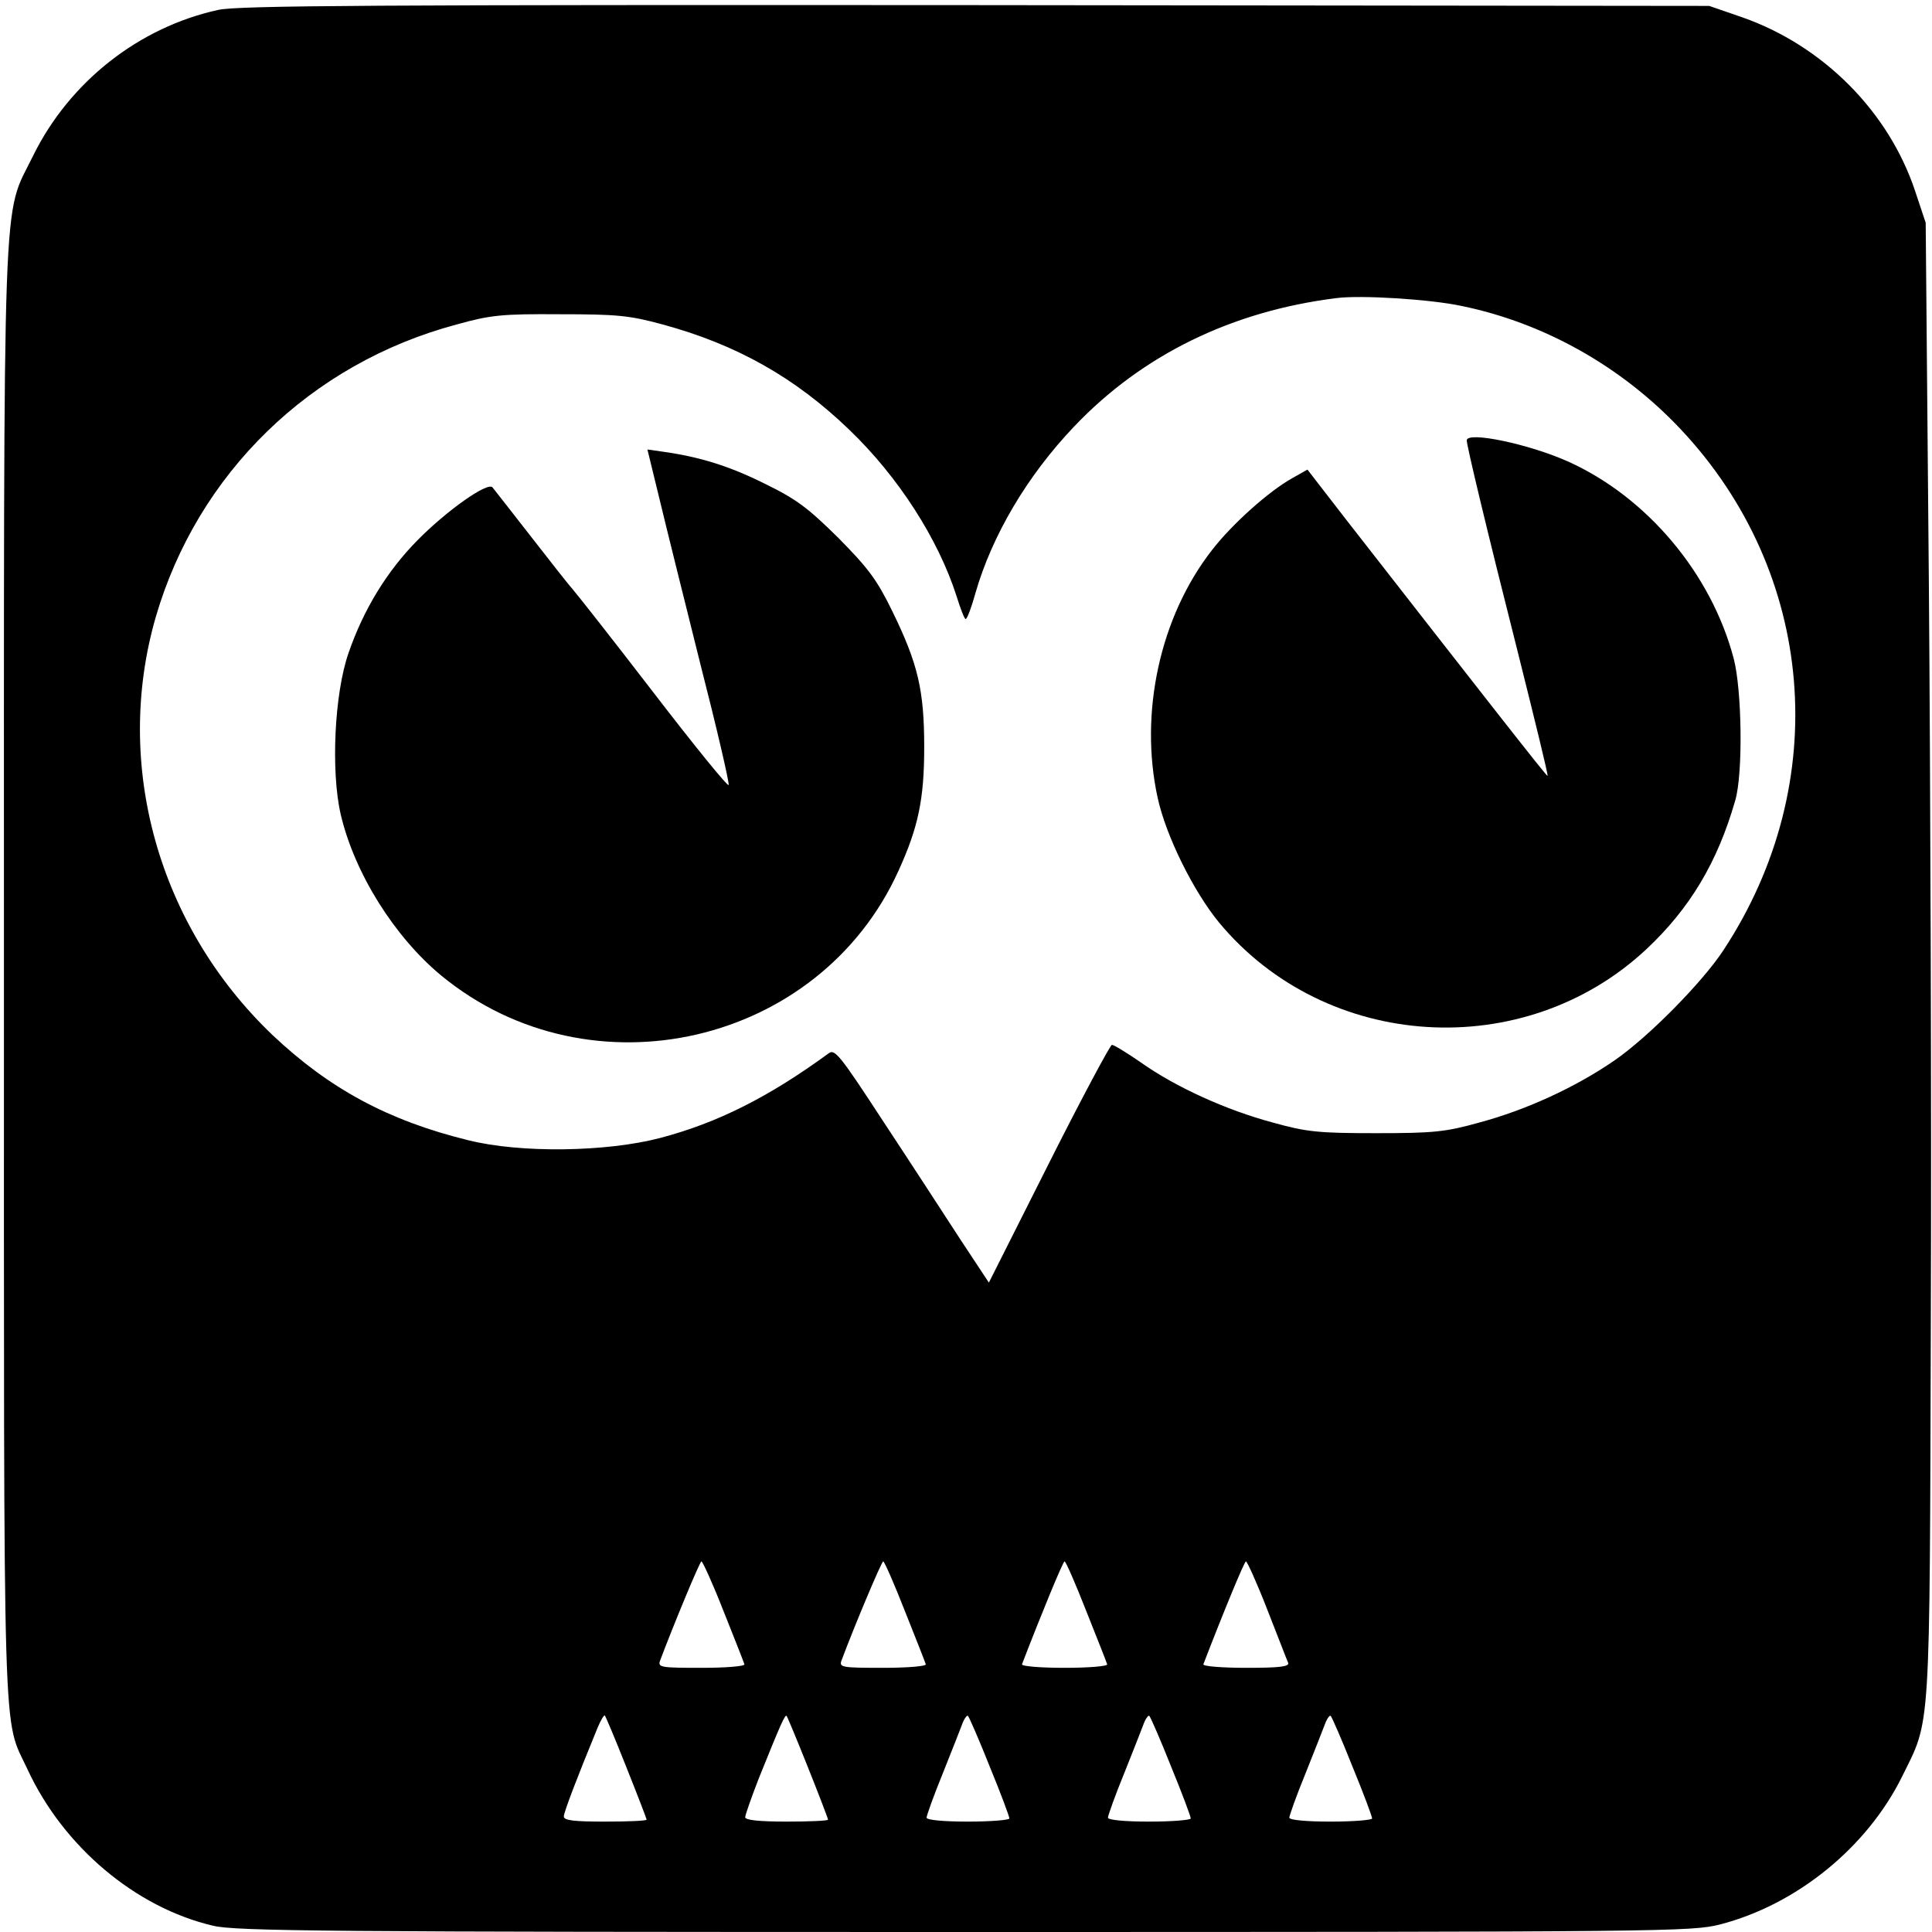
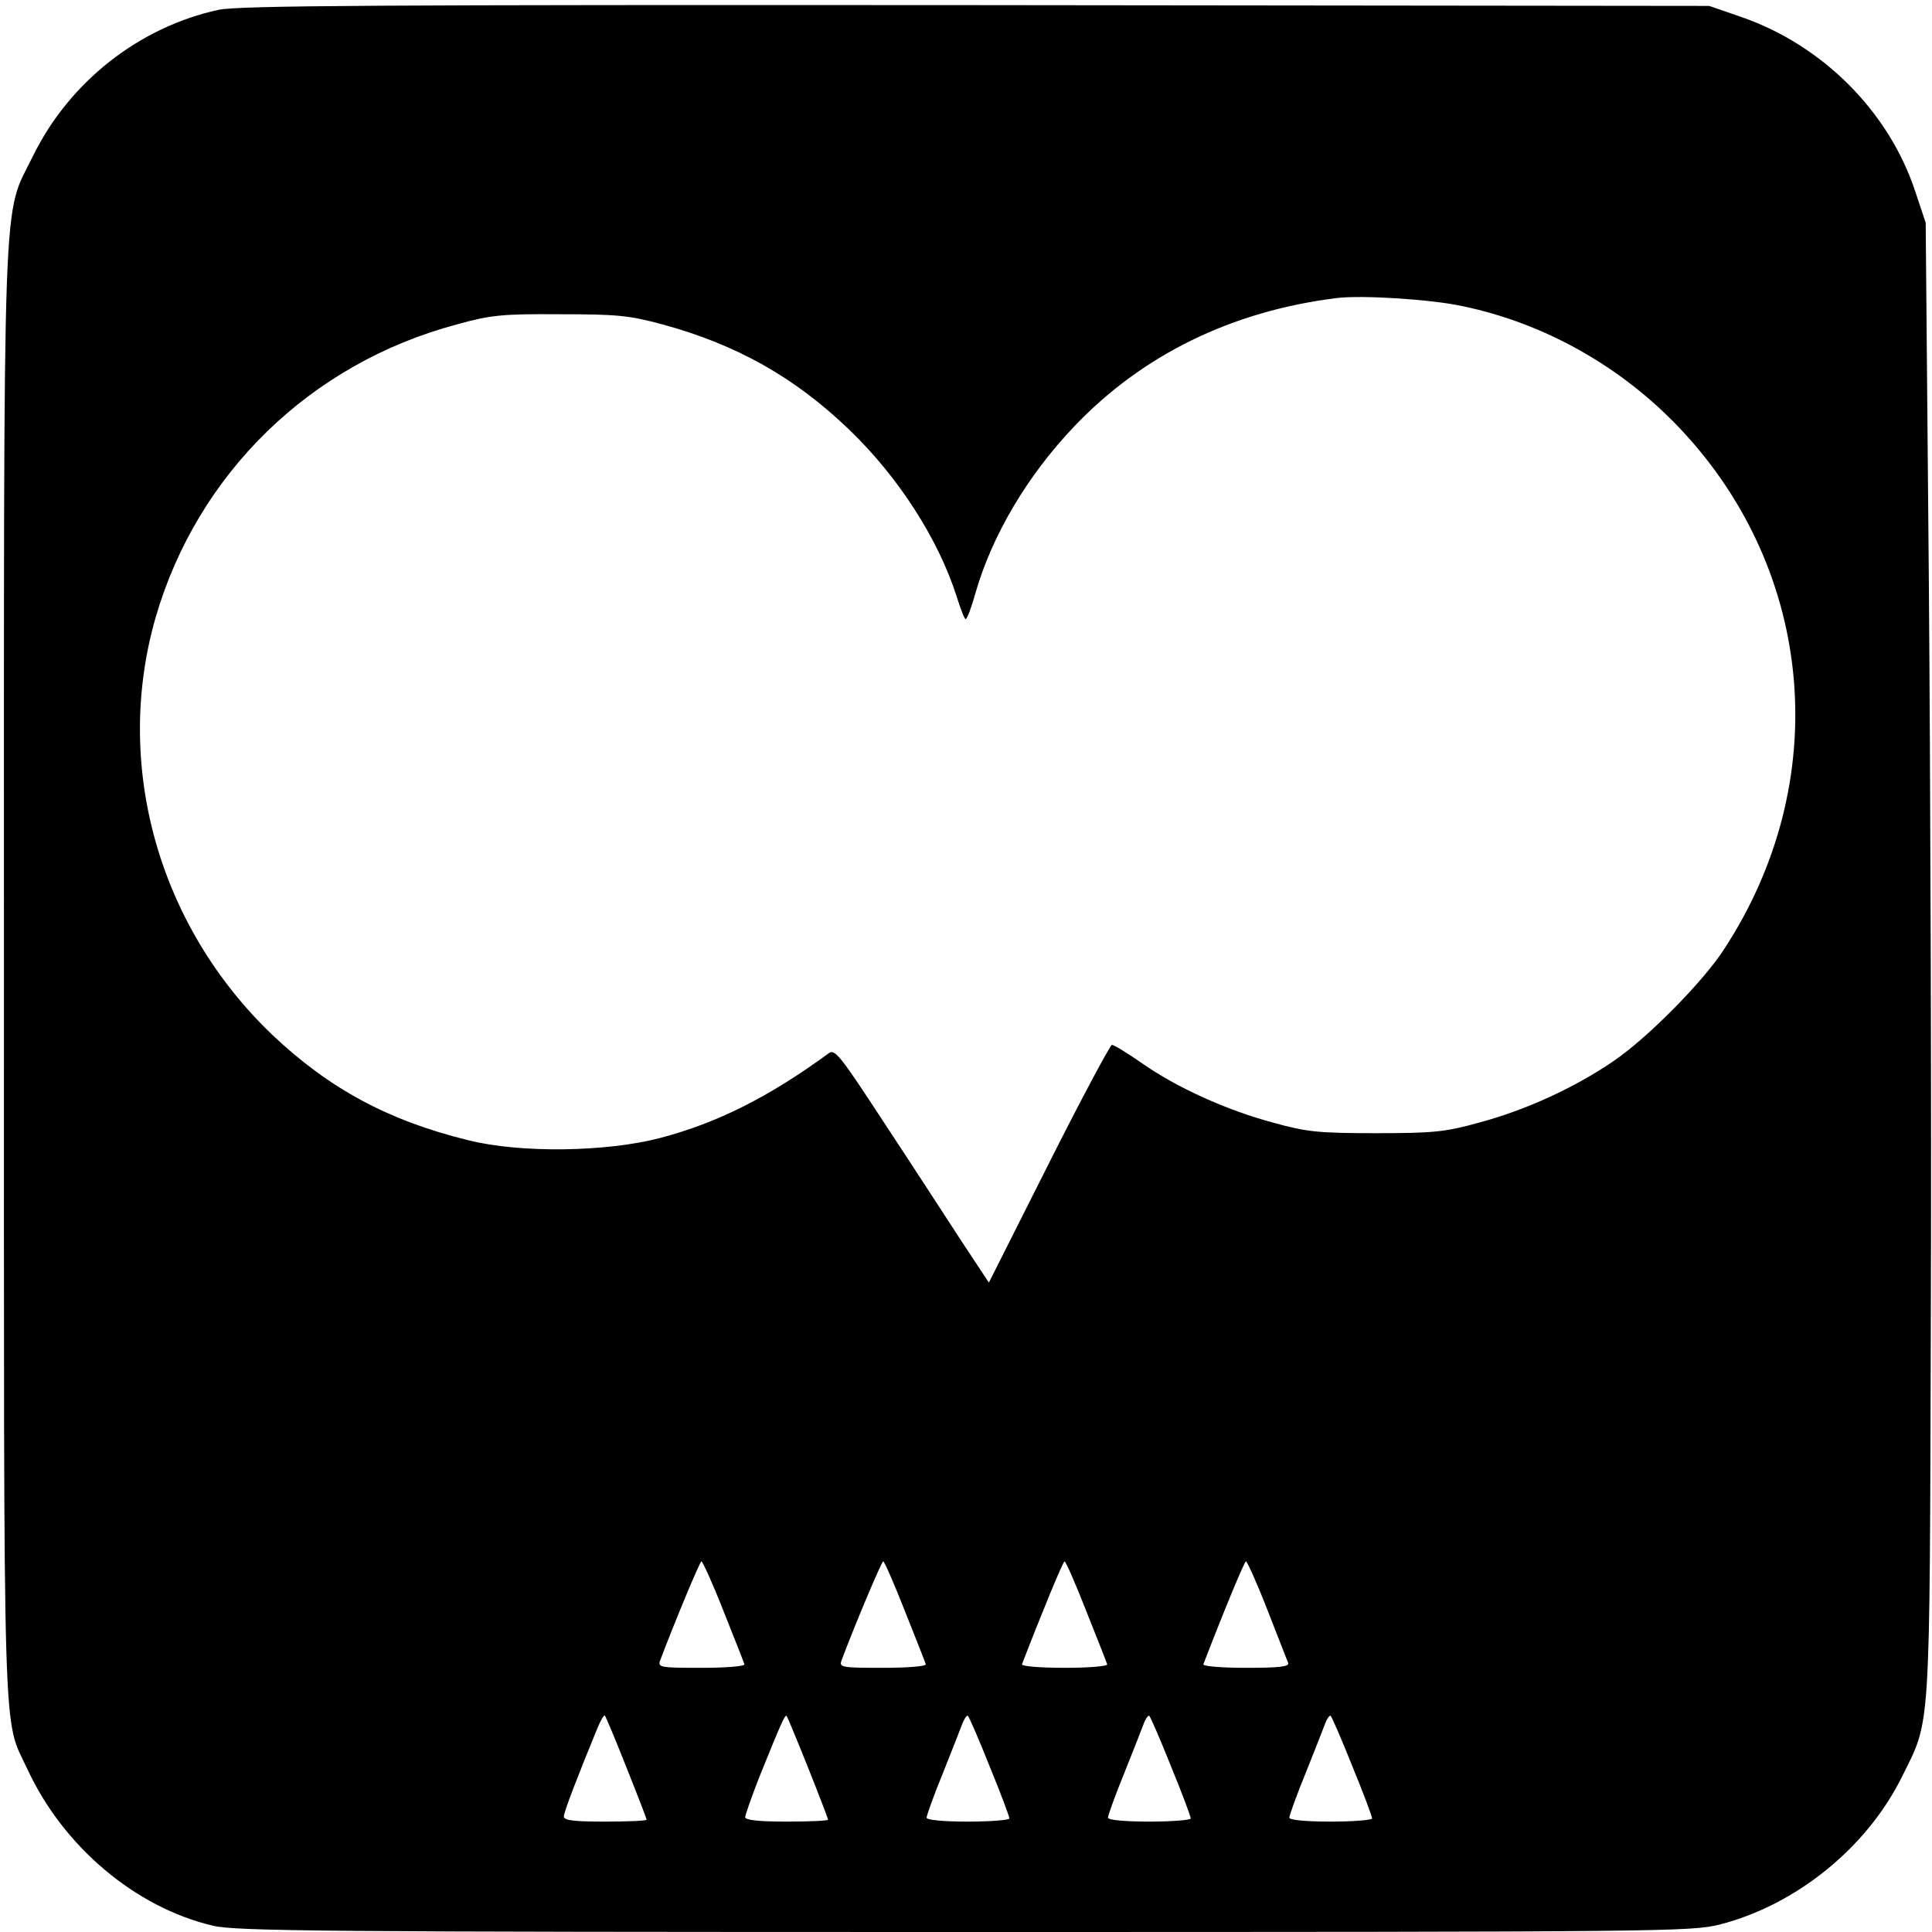
<svg xmlns="http://www.w3.org/2000/svg" version="1.0" width="490pt" height="490pt" viewBox="0 0 490 490" preserveAspectRatio="xMidYMid meet">
  <g transform="translate(0,490) scale(0.1,-0.1)" fill="#000000" stroke="none">
    <path d="M554 4875 c-202 -44 -378 -183 -470 -370 -79 -162 -74 -16 -74 -2074 0 -2018 -4 -1881 60 -2019 91 -196 274 -350 470 -396 57 -14 290 -16 1906 -16 1787 0 1843 1 1916 19 194 50 373 195 462 375 73 148 70 92 73 1161 2 528 -1 1370 -5 1870 l-8 910 -27 81 c-67 201 -233 368 -438 440 l-84 29 -1860 2 c-1517 1 -1871 -1 -1921 -12z m3153 -751 c209 -43 405 -153 555 -312 343 -364 388 -898 109 -1322 -53 -81 -191 -221 -277 -280 -99 -68 -223 -125 -342 -157 -86 -24 -116 -27 -262 -27 -146 0 -176 3 -262 27 -116 31 -245 89 -334 152 -36 25 -69 45 -74 45 -4 0 -77 -136 -160 -301 l-152 -302 -72 109 c-39 60 -126 194 -194 297 -113 173 -125 188 -141 175 -152 -111 -282 -176 -426 -214 -137 -36 -355 -39 -487 -6 -204 50 -353 131 -497 267 -290 277 -404 686 -296 1060 106 364 392 643 763 742 86 24 115 27 262 26 146 0 176 -3 261 -26 187 -51 335 -134 473 -267 125 -120 226 -278 272 -422 10 -32 20 -58 23 -58 4 0 15 30 25 66 42 146 131 297 250 422 173 182 400 293 666 326 62 8 238 -3 317 -20z m-1872 -3310 c28 -70 52 -131 53 -135 2 -5 -47 -9 -108 -9 -103 0 -112 1 -106 18 35 93 101 252 105 252 3 0 29 -57 56 -126z m460 0 c28 -70 52 -131 53 -135 2 -5 -47 -9 -108 -9 -103 0 -112 1 -106 18 34 91 102 252 106 252 3 0 28 -57 55 -126z m460 0 c28 -70 52 -131 53 -135 2 -5 -47 -9 -108 -9 -61 0 -110 4 -108 9 48 125 104 261 108 261 3 0 28 -57 55 -126z m459 4 c27 -68 50 -129 53 -135 4 -10 -21 -13 -107 -13 -61 0 -110 4 -108 9 50 130 104 261 108 261 3 0 28 -55 54 -122z m-1625 -401 c28 -70 51 -130 51 -132 0 -3 -47 -5 -105 -5 -80 0 -105 3 -105 13 0 11 35 102 86 226 8 19 16 32 18 30 2 -2 27 -61 55 -132z m460 1 c28 -70 51 -130 51 -133 0 -3 -47 -5 -105 -5 -71 0 -105 4 -105 11 0 6 16 51 35 100 56 139 66 161 70 157 2 -2 26 -60 54 -130z m461 2 c28 -68 50 -127 50 -132 0 -4 -47 -8 -105 -8 -62 0 -105 4 -105 10 0 5 18 56 41 112 23 57 45 114 50 127 5 13 12 22 14 19 3 -3 28 -60 55 -128z m460 0 c28 -68 50 -127 50 -132 0 -4 -47 -8 -105 -8 -62 0 -105 4 -105 10 0 5 18 56 41 112 23 57 45 114 50 127 5 13 12 22 14 19 3 -3 28 -60 55 -128z m460 0 c28 -68 50 -127 50 -132 0 -4 -47 -8 -105 -8 -62 0 -105 4 -105 10 0 5 18 56 41 112 23 57 45 114 50 127 5 13 12 22 14 19 3 -3 28 -60 55 -128z" />
-     <path d="M3720 3783 c0 -13 49 -219 131 -543 42 -168 76 -306 74 -308 -2 -2 -173 217 -510 649 l-99 128 -39 -22 c-59 -33 -152 -116 -203 -182 -132 -169 -185 -413 -138 -628 21 -97 91 -238 156 -317 271 -326 773 -357 1083 -68 111 104 181 221 226 378 20 68 17 281 -4 360 -57 216 -220 409 -419 499 -100 45 -258 78 -258 54z" />
-     <path d="M1672 3637 c16 -67 63 -256 104 -420 42 -164 74 -302 72 -308 -2 -5 -88 101 -191 235 -103 134 -196 252 -205 262 -10 11 -57 71 -106 134 -49 63 -93 119 -97 124 -13 14 -116 -59 -190 -134 -78 -79 -137 -176 -175 -286 -36 -103 -45 -300 -20 -409 35 -150 137 -312 256 -410 378 -310 959 -176 1159 267 50 110 65 181 65 313 0 145 -16 212 -81 345 -39 80 -61 109 -137 186 -77 76 -106 98 -186 137 -90 45 -165 68 -256 81 l-42 6 30 -123z" />
  </g>
</svg>